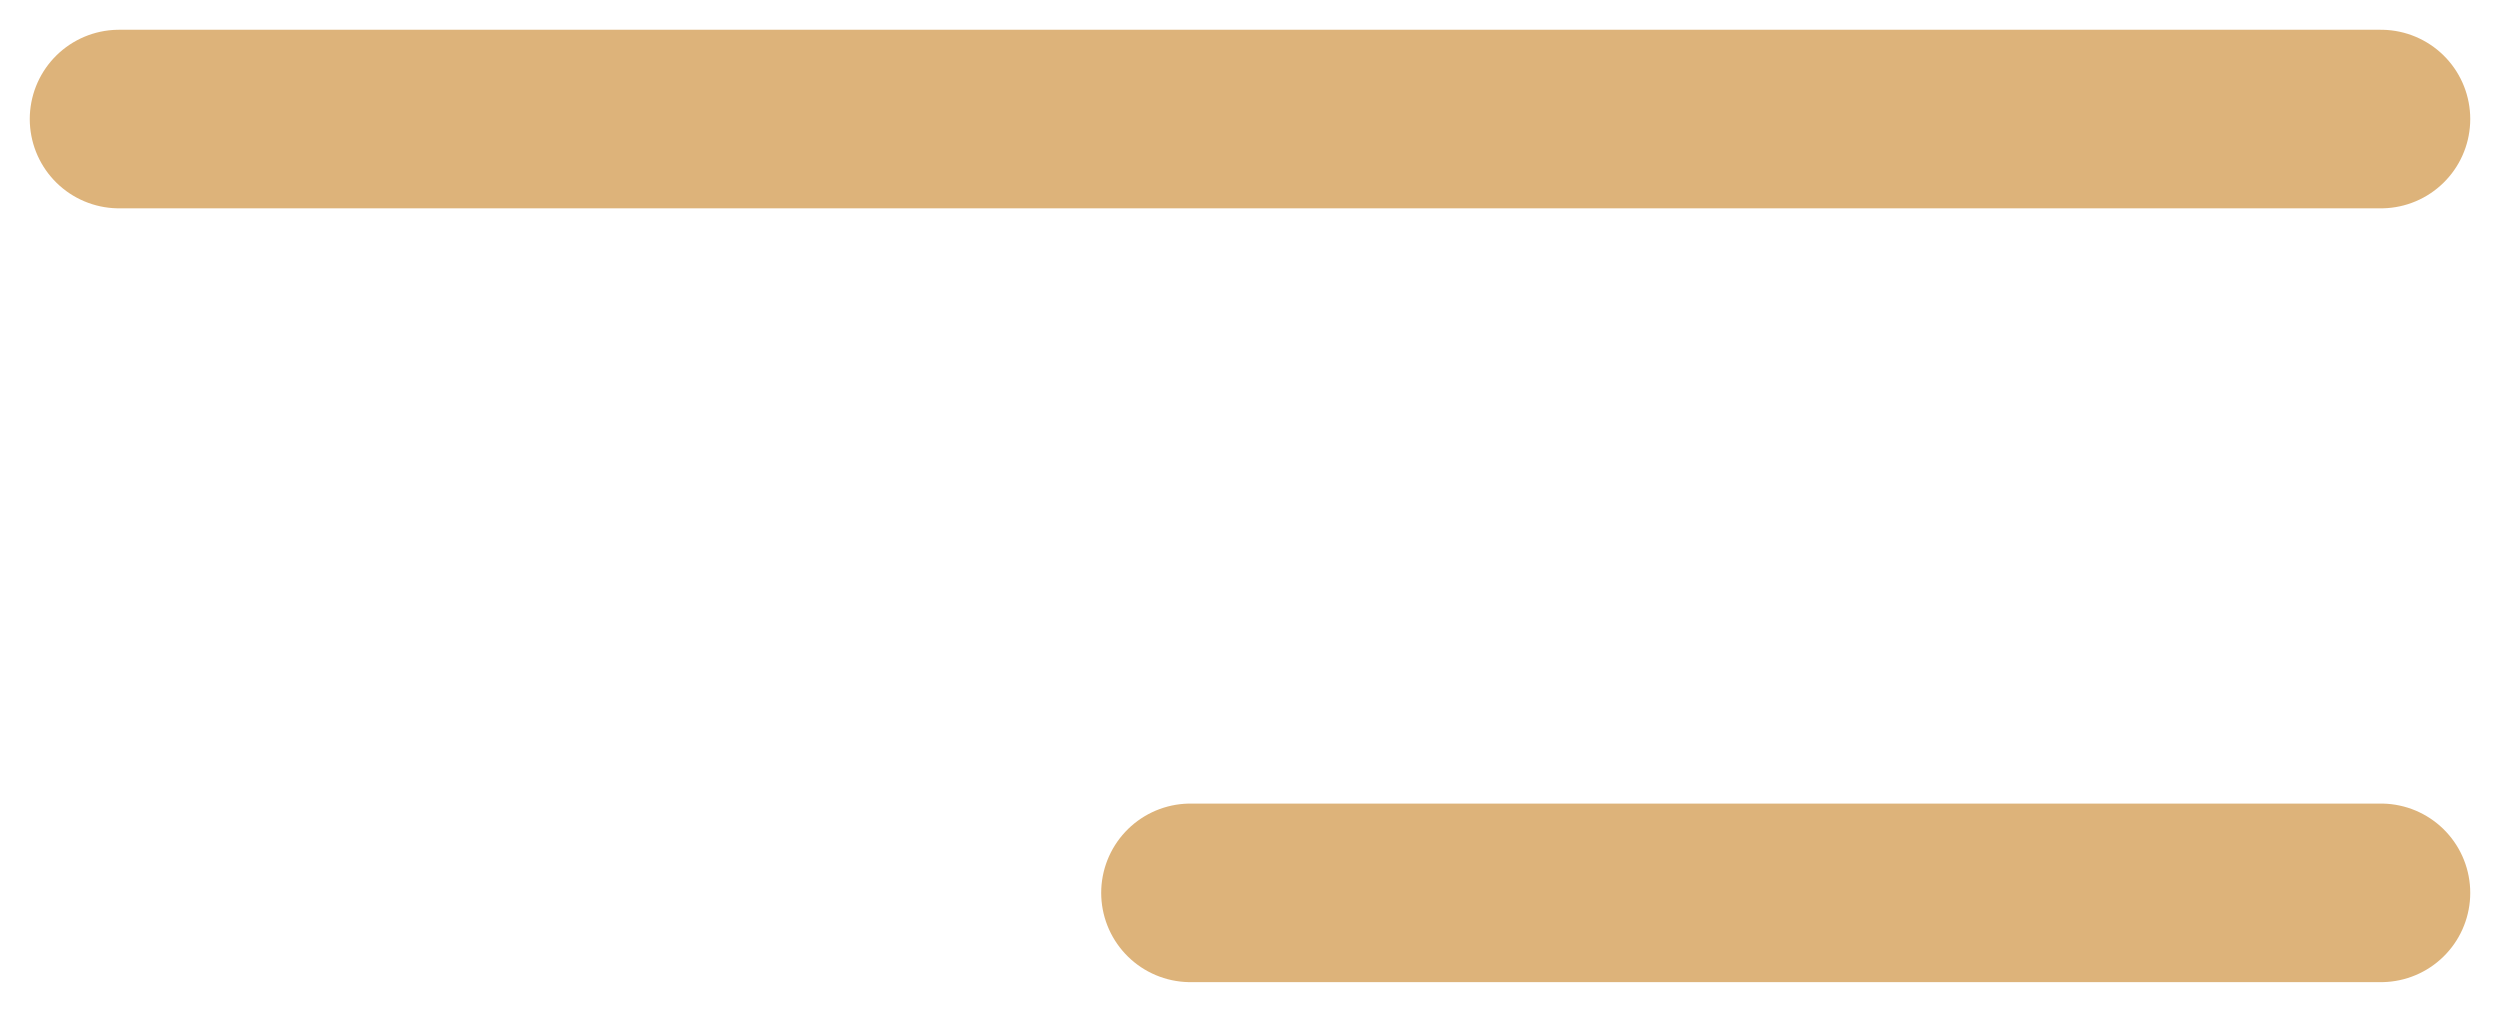
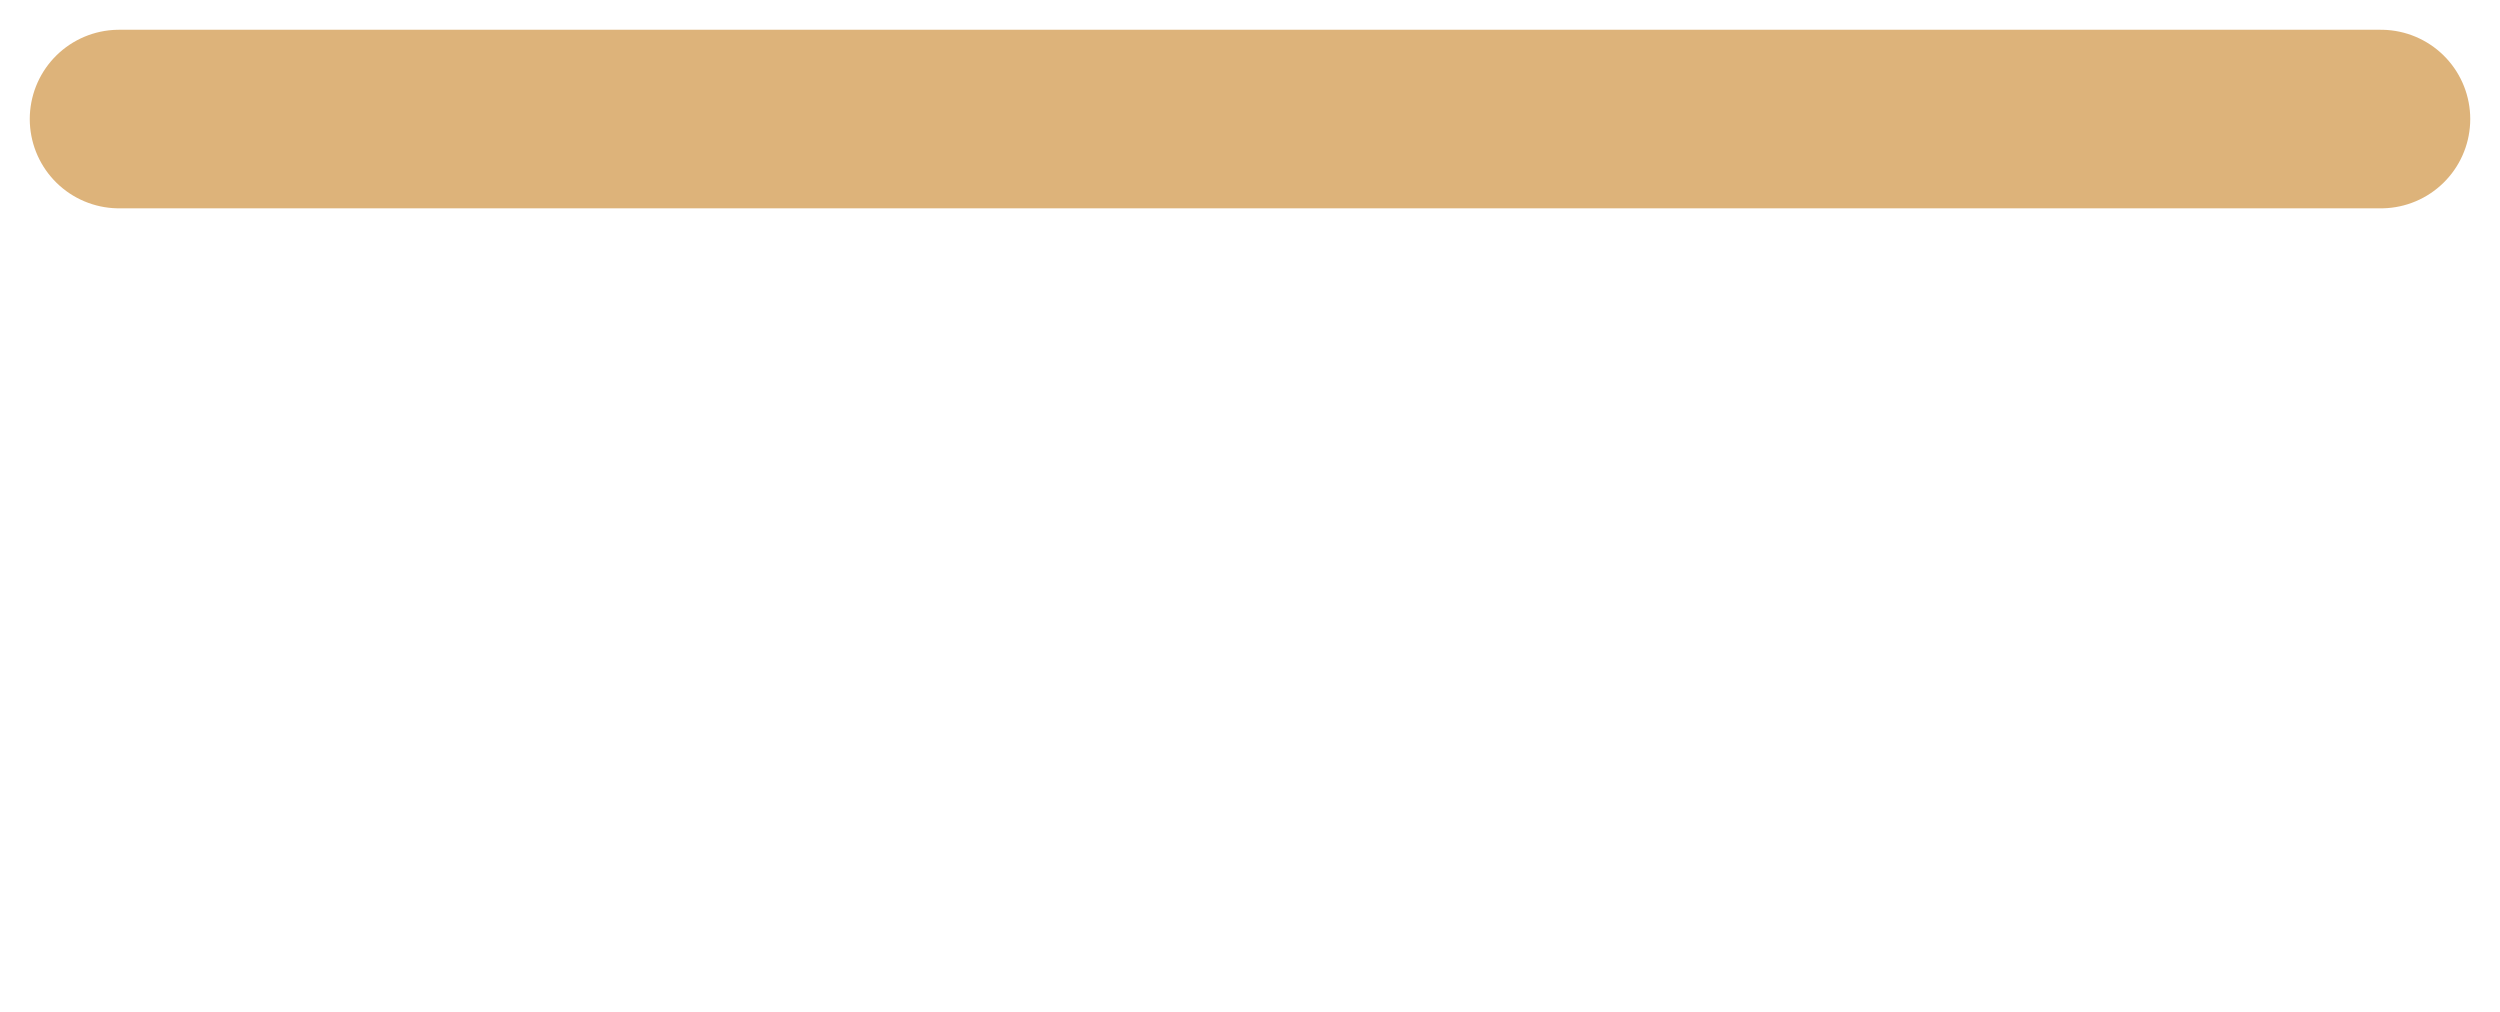
<svg xmlns="http://www.w3.org/2000/svg" width="42" height="17" viewBox="0 0 42 17" fill="none">
  <path d="M2 2H40" stroke="#DDB37A" stroke-width="3" stroke-linecap="round" />
-   <path d="M20 15L40 15" stroke="#DDB37A" stroke-width="3" stroke-linecap="round" />
</svg>